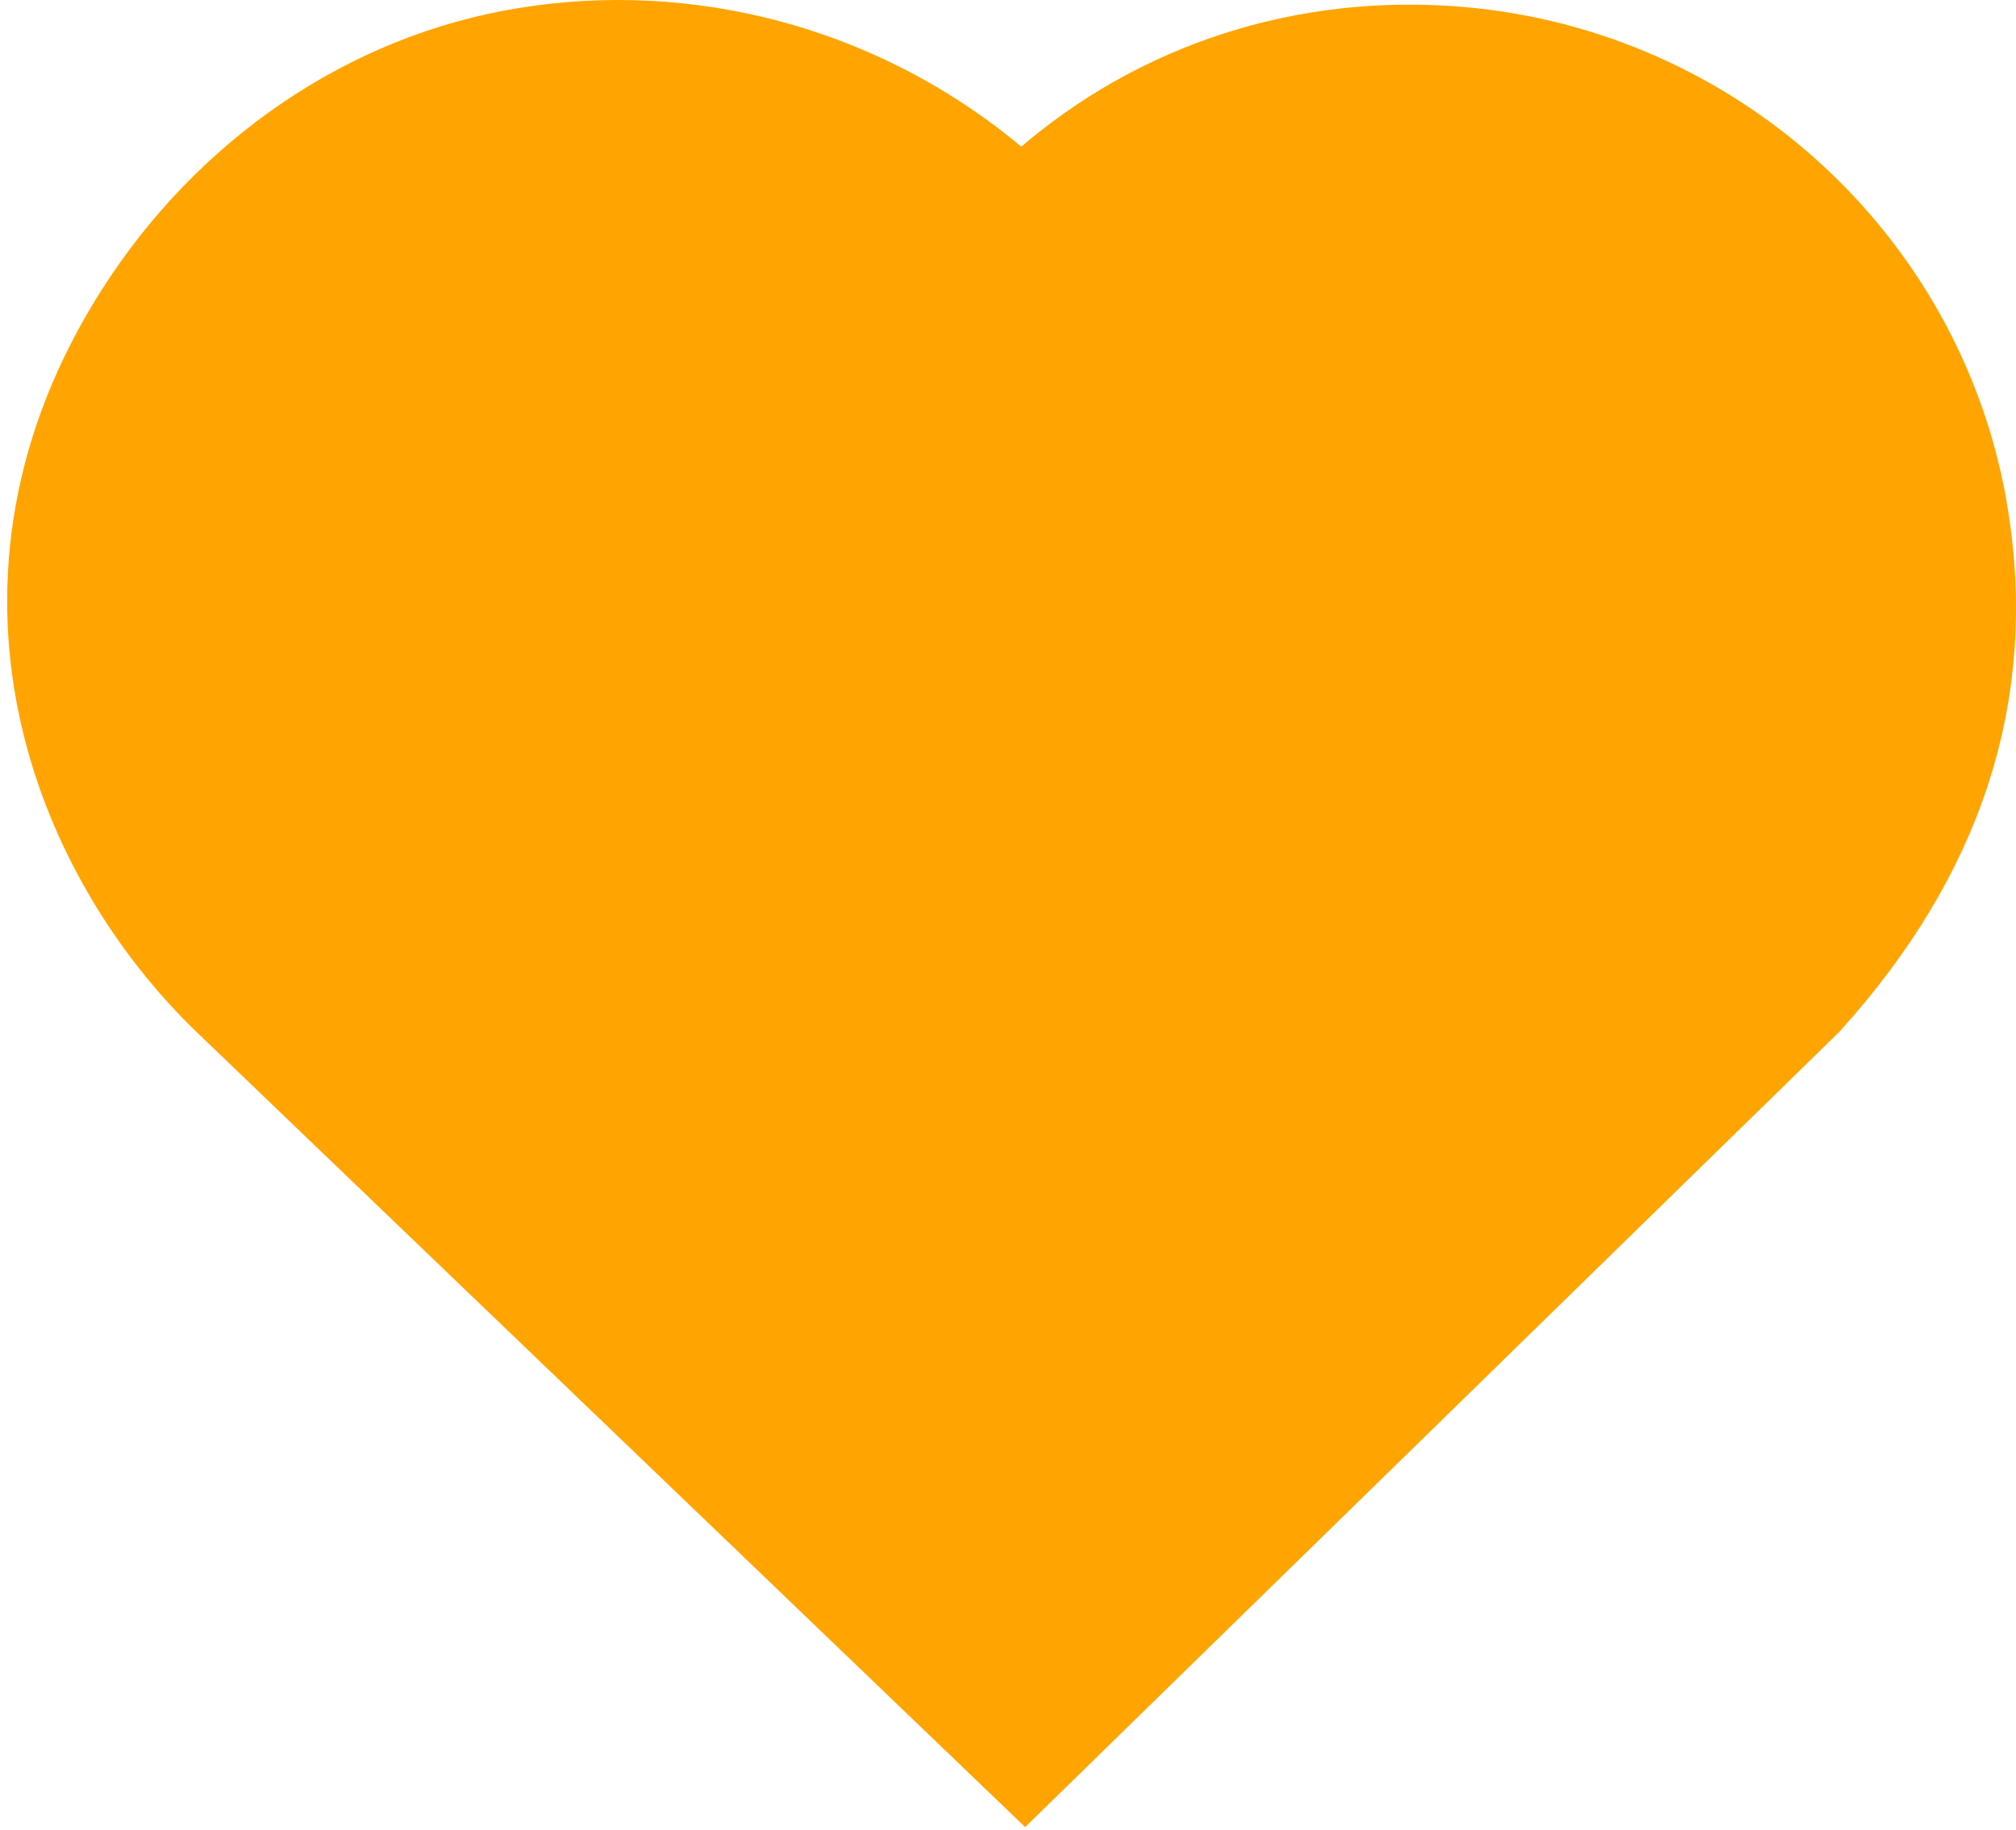
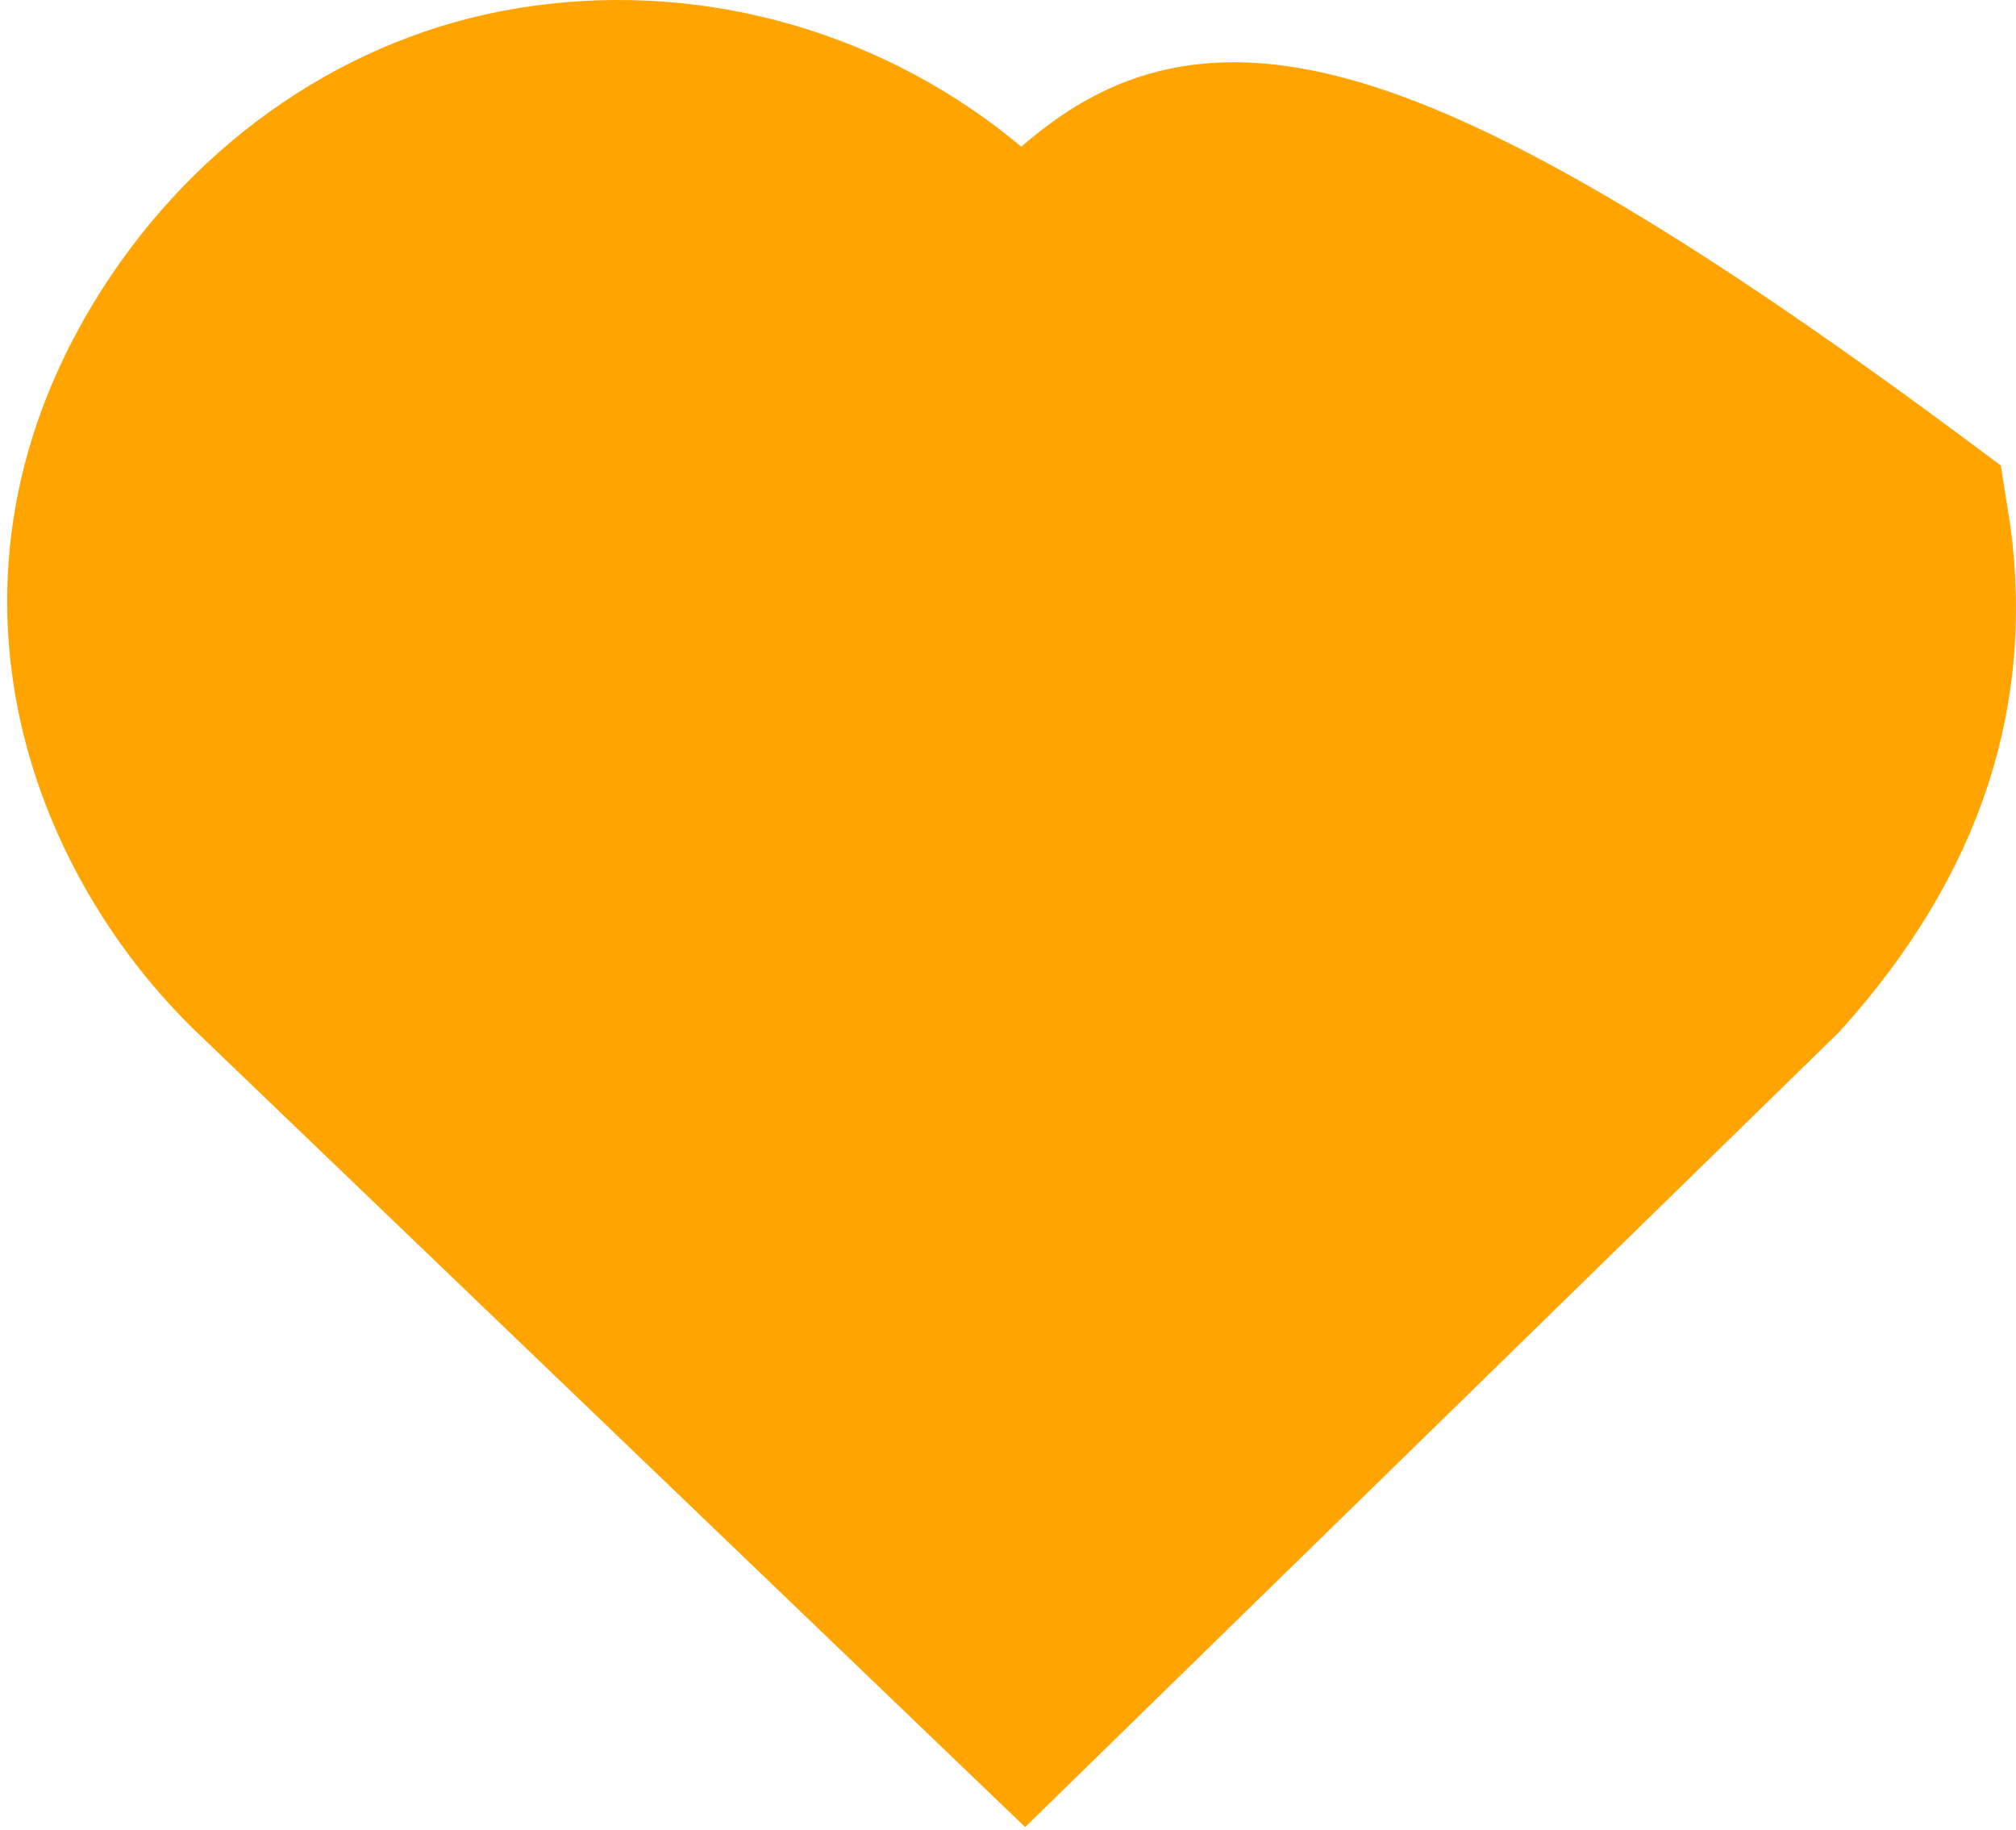
<svg xmlns="http://www.w3.org/2000/svg" width="281" height="255" viewBox="0 0 281 255" fill="none">
-   <path d="M25.911 49.927C5.641 83.322 19.921 115.826 37.868 133.078L142.798 233.75L245.514 133.438C262.205 114.88 268.604 95.194 265.05 73.275C260.142 42.954 235.155 19.428 204.288 16.069C185.357 14.031 167.068 19.389 152.796 31.249C148.953 34.441 145.52 38.008 142.527 41.886C138.976 37.471 134.814 33.432 130.105 29.852C113.691 17.379 92.799 12.425 72.729 16.278C53.722 19.949 36.661 32.21 25.911 49.927Z" fill="#ffa400" stroke="#ffa400" stroke-width="30" />
+   <path d="M25.911 49.927C5.641 83.322 19.921 115.826 37.868 133.078L142.798 233.75L245.514 133.438C262.205 114.88 268.604 95.194 265.05 73.275C185.357 14.031 167.068 19.389 152.796 31.249C148.953 34.441 145.52 38.008 142.527 41.886C138.976 37.471 134.814 33.432 130.105 29.852C113.691 17.379 92.799 12.425 72.729 16.278C53.722 19.949 36.661 32.21 25.911 49.927Z" fill="#ffa400" stroke="#ffa400" stroke-width="30" />
</svg>